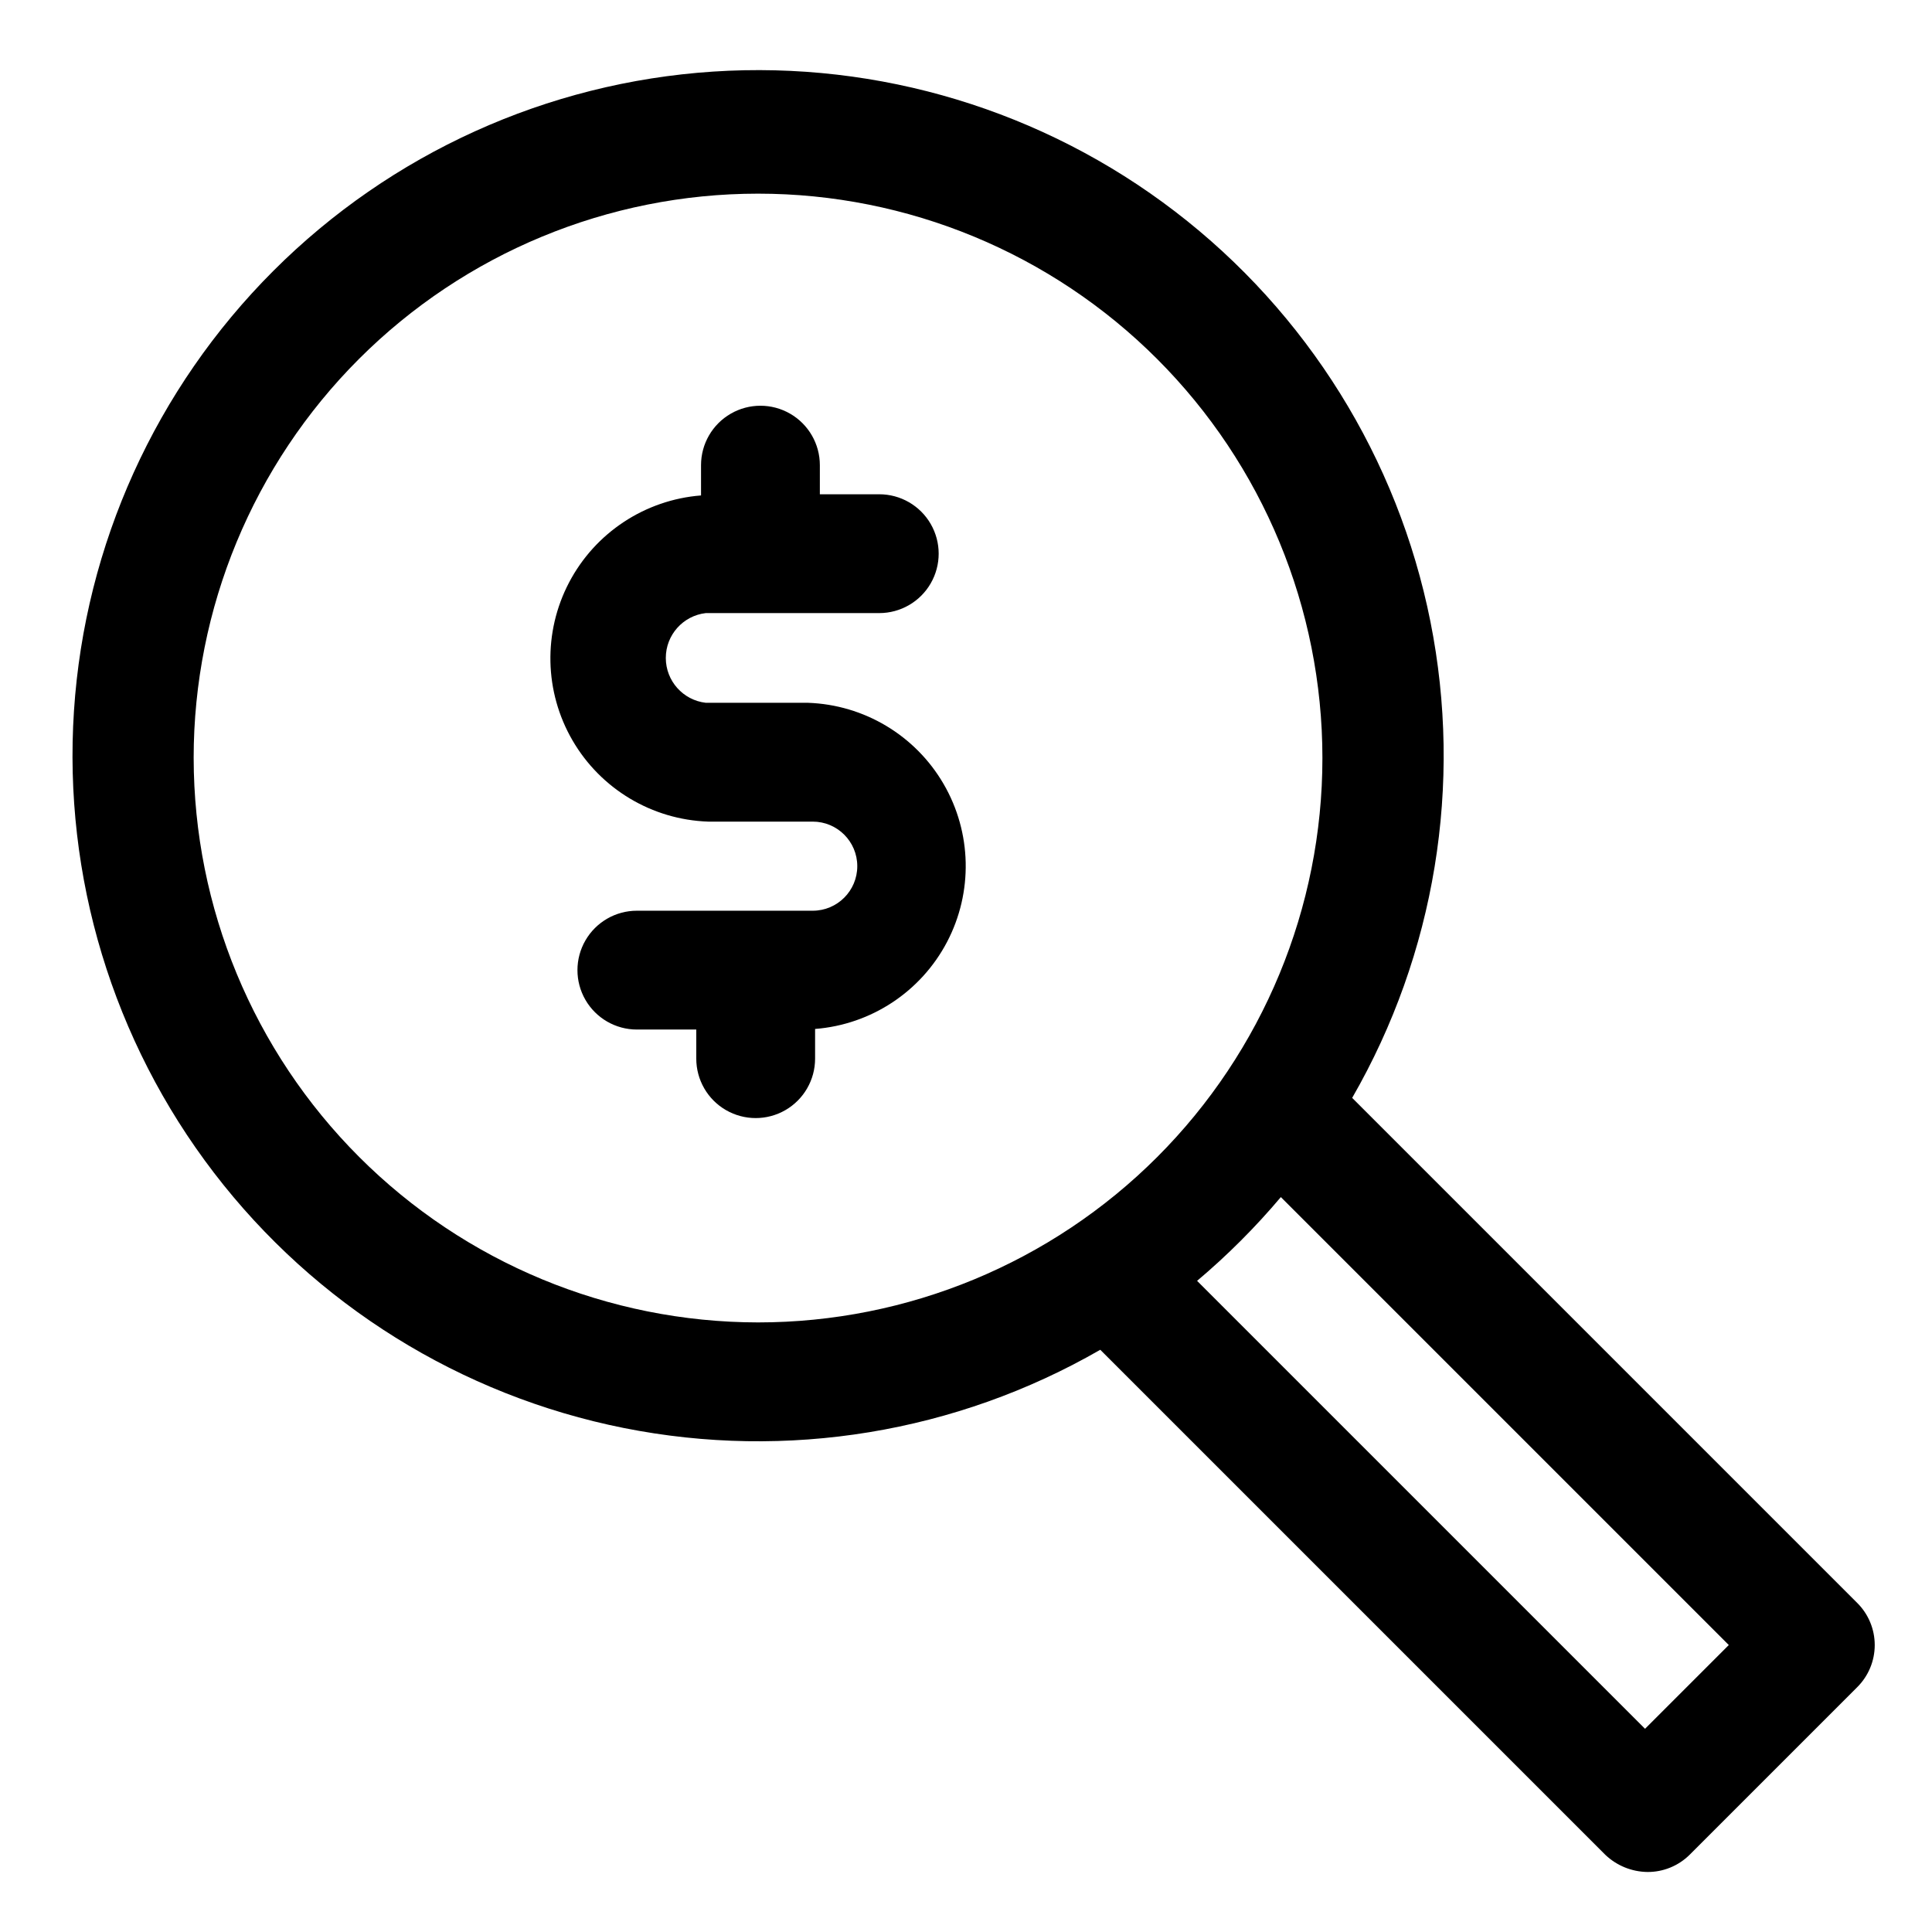
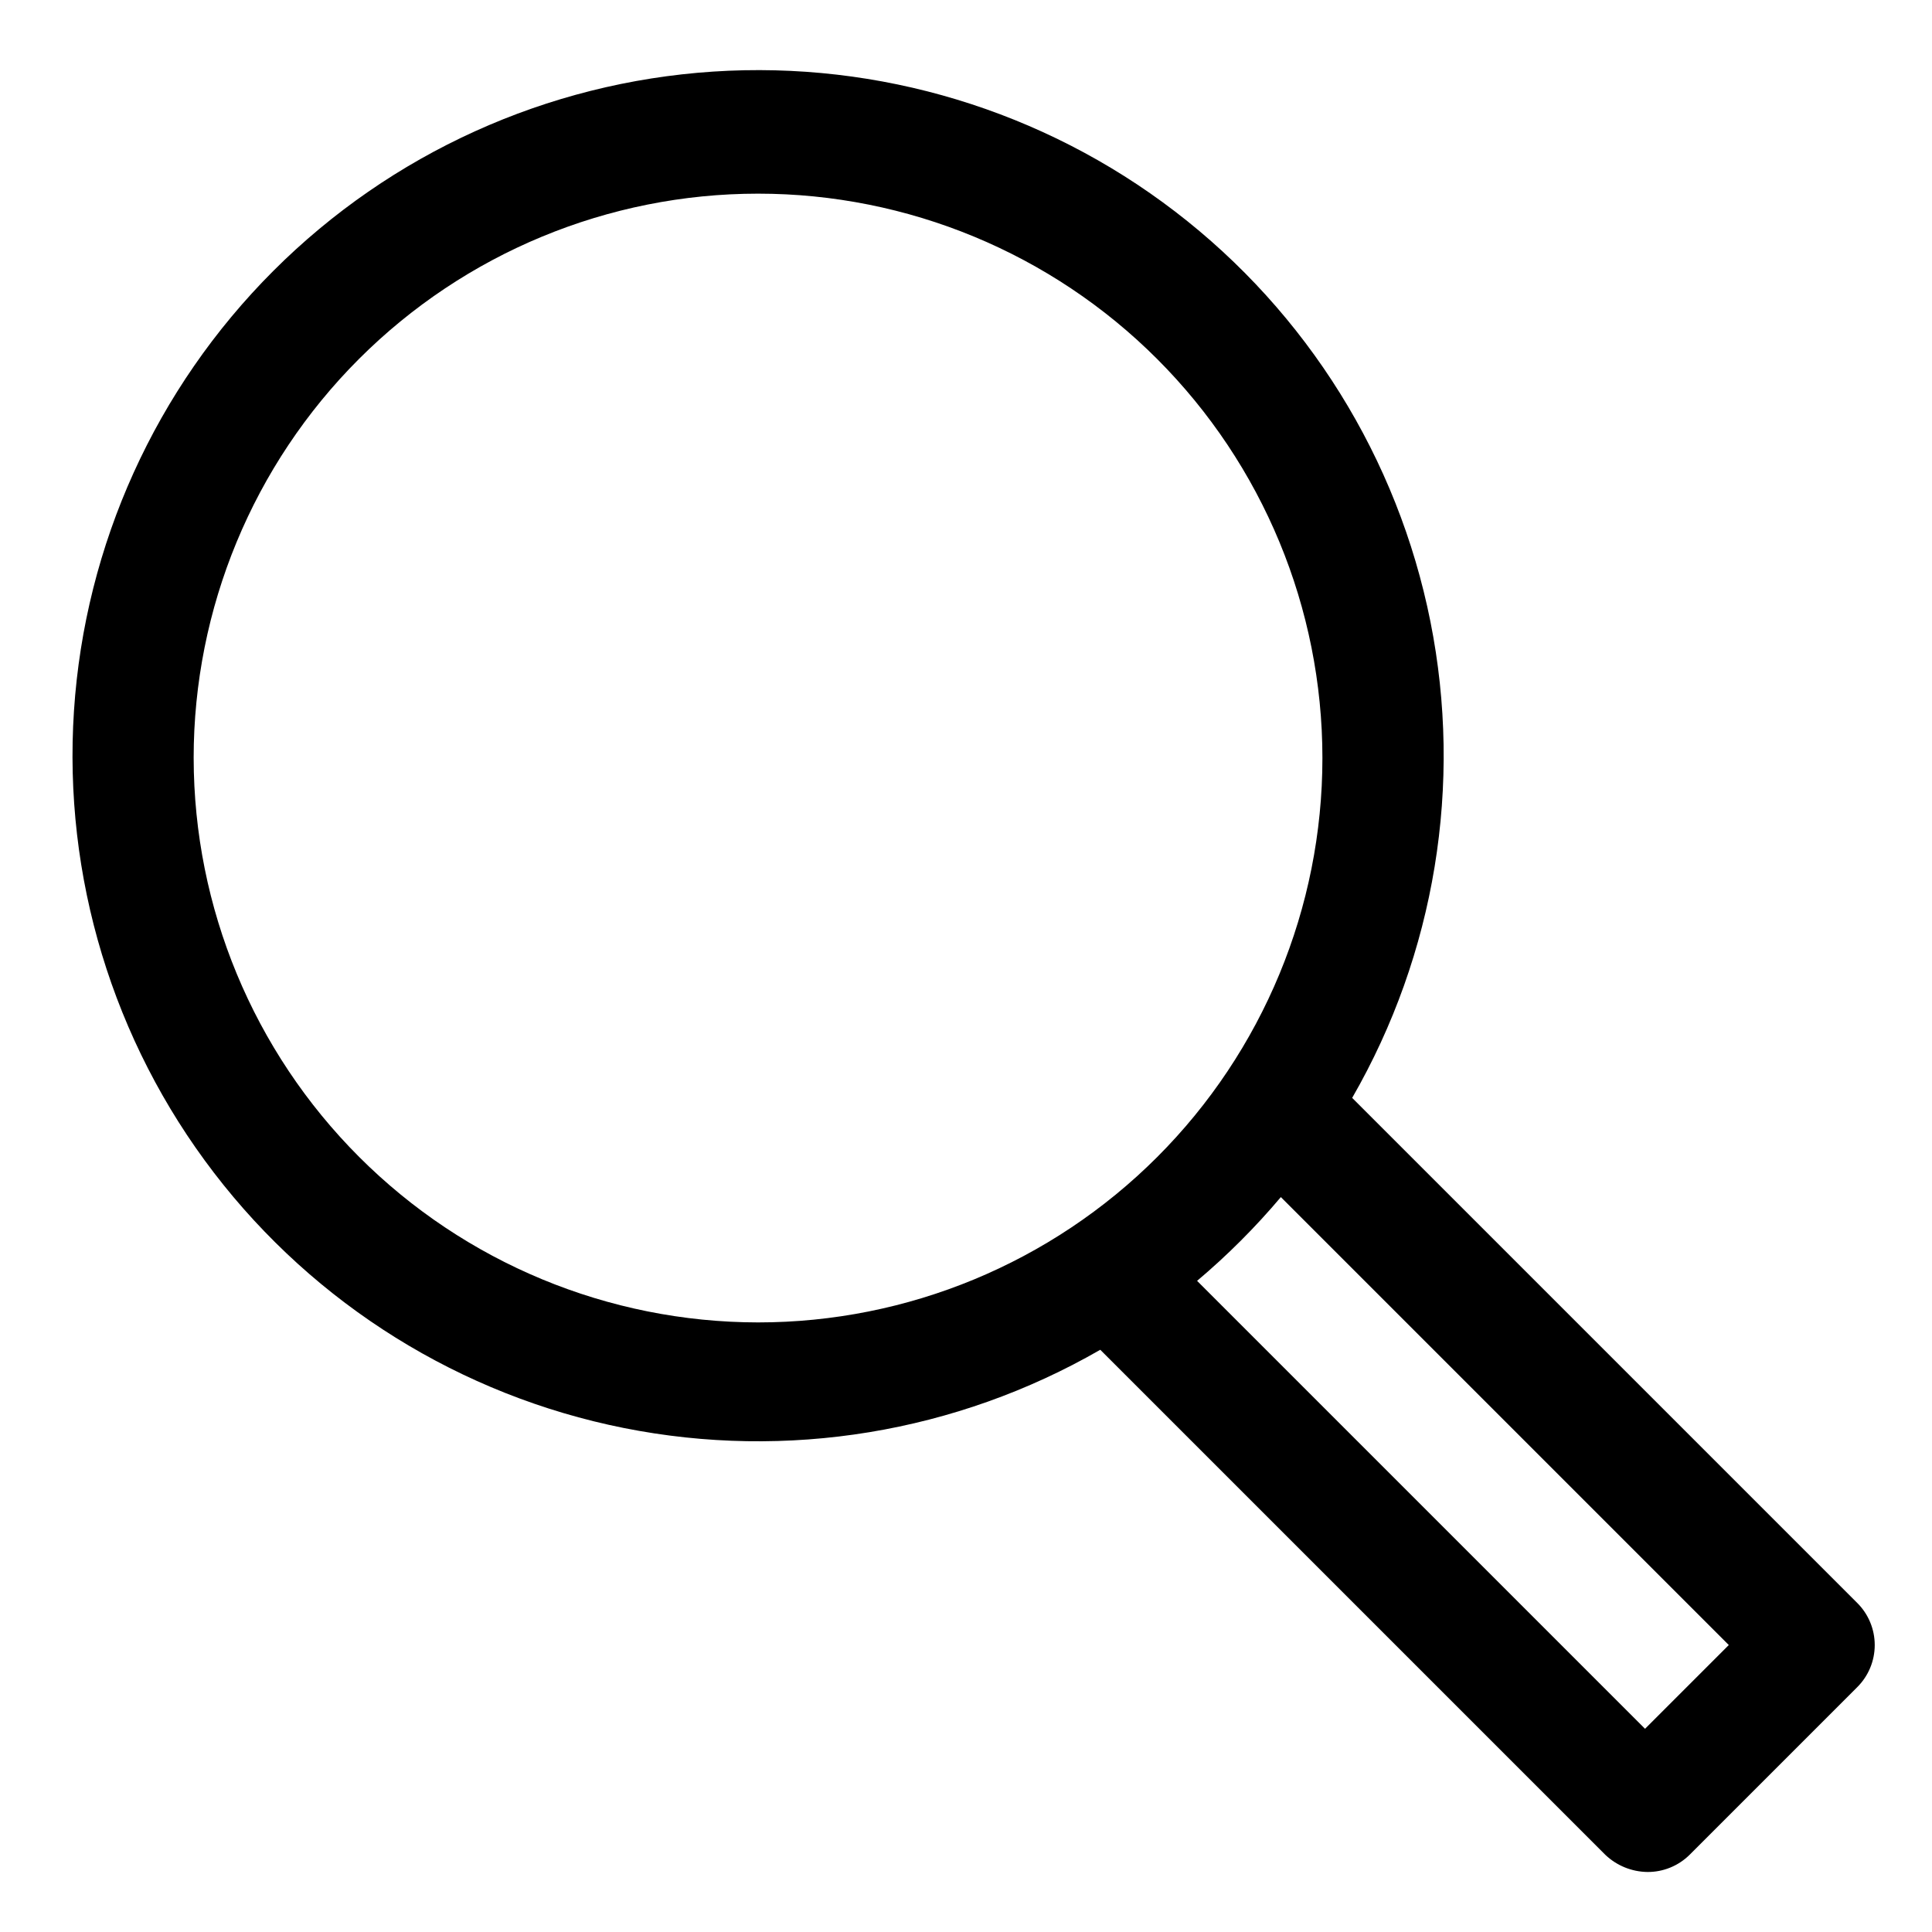
<svg xmlns="http://www.w3.org/2000/svg" fill="#000000" width="800px" height="800px" version="1.1" viewBox="144 144 512 512">
  <g>
    <path d="m636.16 568.77-133.82-133.82c21.992-38.18 29.359-83.055 20.73-126.26-8.629-43.211-32.668-81.812-67.641-108.62-34.969-26.805-78.488-39.988-122.46-37.098-43.969 2.894-85.387 21.668-116.54 52.824s-49.93 72.574-52.824 116.54c-2.891 43.965 10.293 87.488 37.098 122.46 26.805 34.973 65.406 59.008 108.62 67.641 43.207 8.629 88.082 1.262 126.26-20.734l133.83 133.83c3.016 2.875 7.008 4.508 11.176 4.562 4.184 0.027 8.207-1.617 11.18-4.562l44.398-44.398c2.981-2.957 4.656-6.981 4.656-11.18s-1.676-8.223-4.656-11.18zm-440.84-223.88c0-39.668 15.758-77.711 43.809-105.76 28.051-28.051 66.094-43.809 105.76-43.809s77.711 15.758 105.76 43.809c28.047 28.051 43.805 66.094 43.805 105.76s-15.758 77.711-43.805 105.76c-28.051 28.047-66.094 43.805-105.76 43.805-39.656-0.039-77.676-15.812-105.71-43.852-28.039-28.039-43.812-66.059-43.855-105.71zm384.63 257.26-118.71-118.71c8.016-6.758 15.441-14.184 22.199-22.199l118.71 118.71z" />
-     <path d="m358.75 330.25h-27.711c-6.039-0.699-10.594-5.809-10.594-11.887 0-6.078 4.555-11.191 10.594-11.887h45.973c5.625 0 10.824-3.004 13.637-7.875 2.812-4.871 2.812-10.871 0-15.742-2.812-4.871-8.012-7.871-13.637-7.871h-15.742v-7.715c0-5.625-3.004-10.824-7.875-13.637-4.871-2.812-10.871-2.812-15.742 0s-7.871 8.012-7.871 13.637v8.031-0.004c-14.848 1.164-28.051 9.871-34.969 23.059-6.914 13.184-6.57 29 0.918 41.871 7.484 12.871 21.059 20.996 35.938 21.508h27.711c6.519 0 11.809 5.285 11.809 11.805 0 6.523-5.289 11.809-11.809 11.809h-46.602c-5.625 0-10.824 3-13.637 7.875-2.812 4.871-2.812 10.871 0 15.742s8.012 7.871 13.637 7.871h15.742v7.715c0 5.625 3 10.824 7.871 13.637 4.875 2.812 10.875 2.812 15.746 0 4.871-2.812 7.871-8.012 7.871-13.637v-7.871c14.844-1.16 28.051-9.871 34.969-23.055 6.914-13.188 6.566-29.004-0.918-41.875-7.484-12.871-21.059-20.992-35.938-21.504z" />
  </g>
</svg>